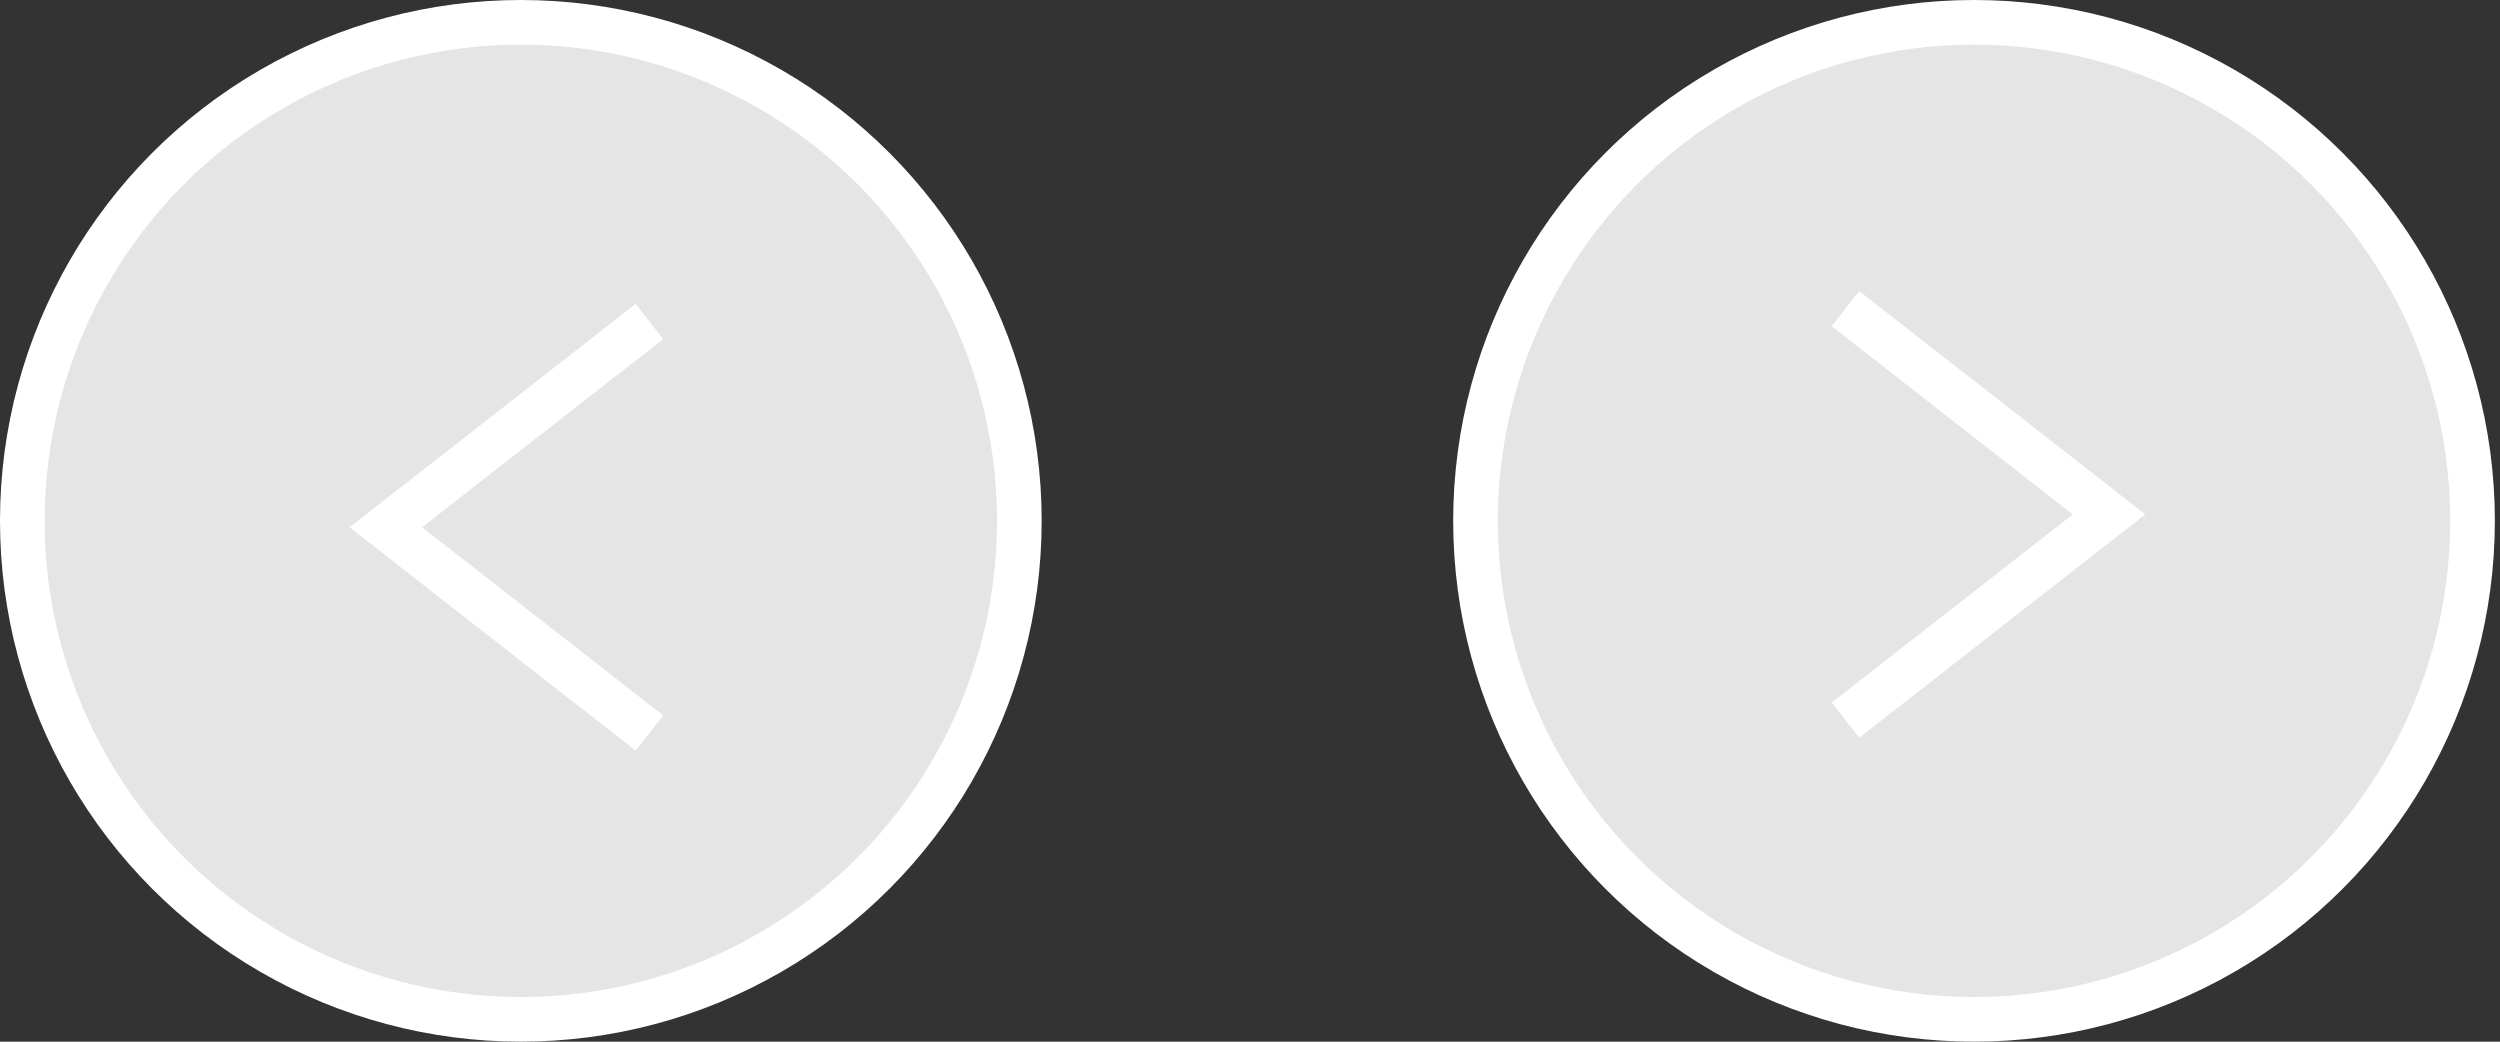
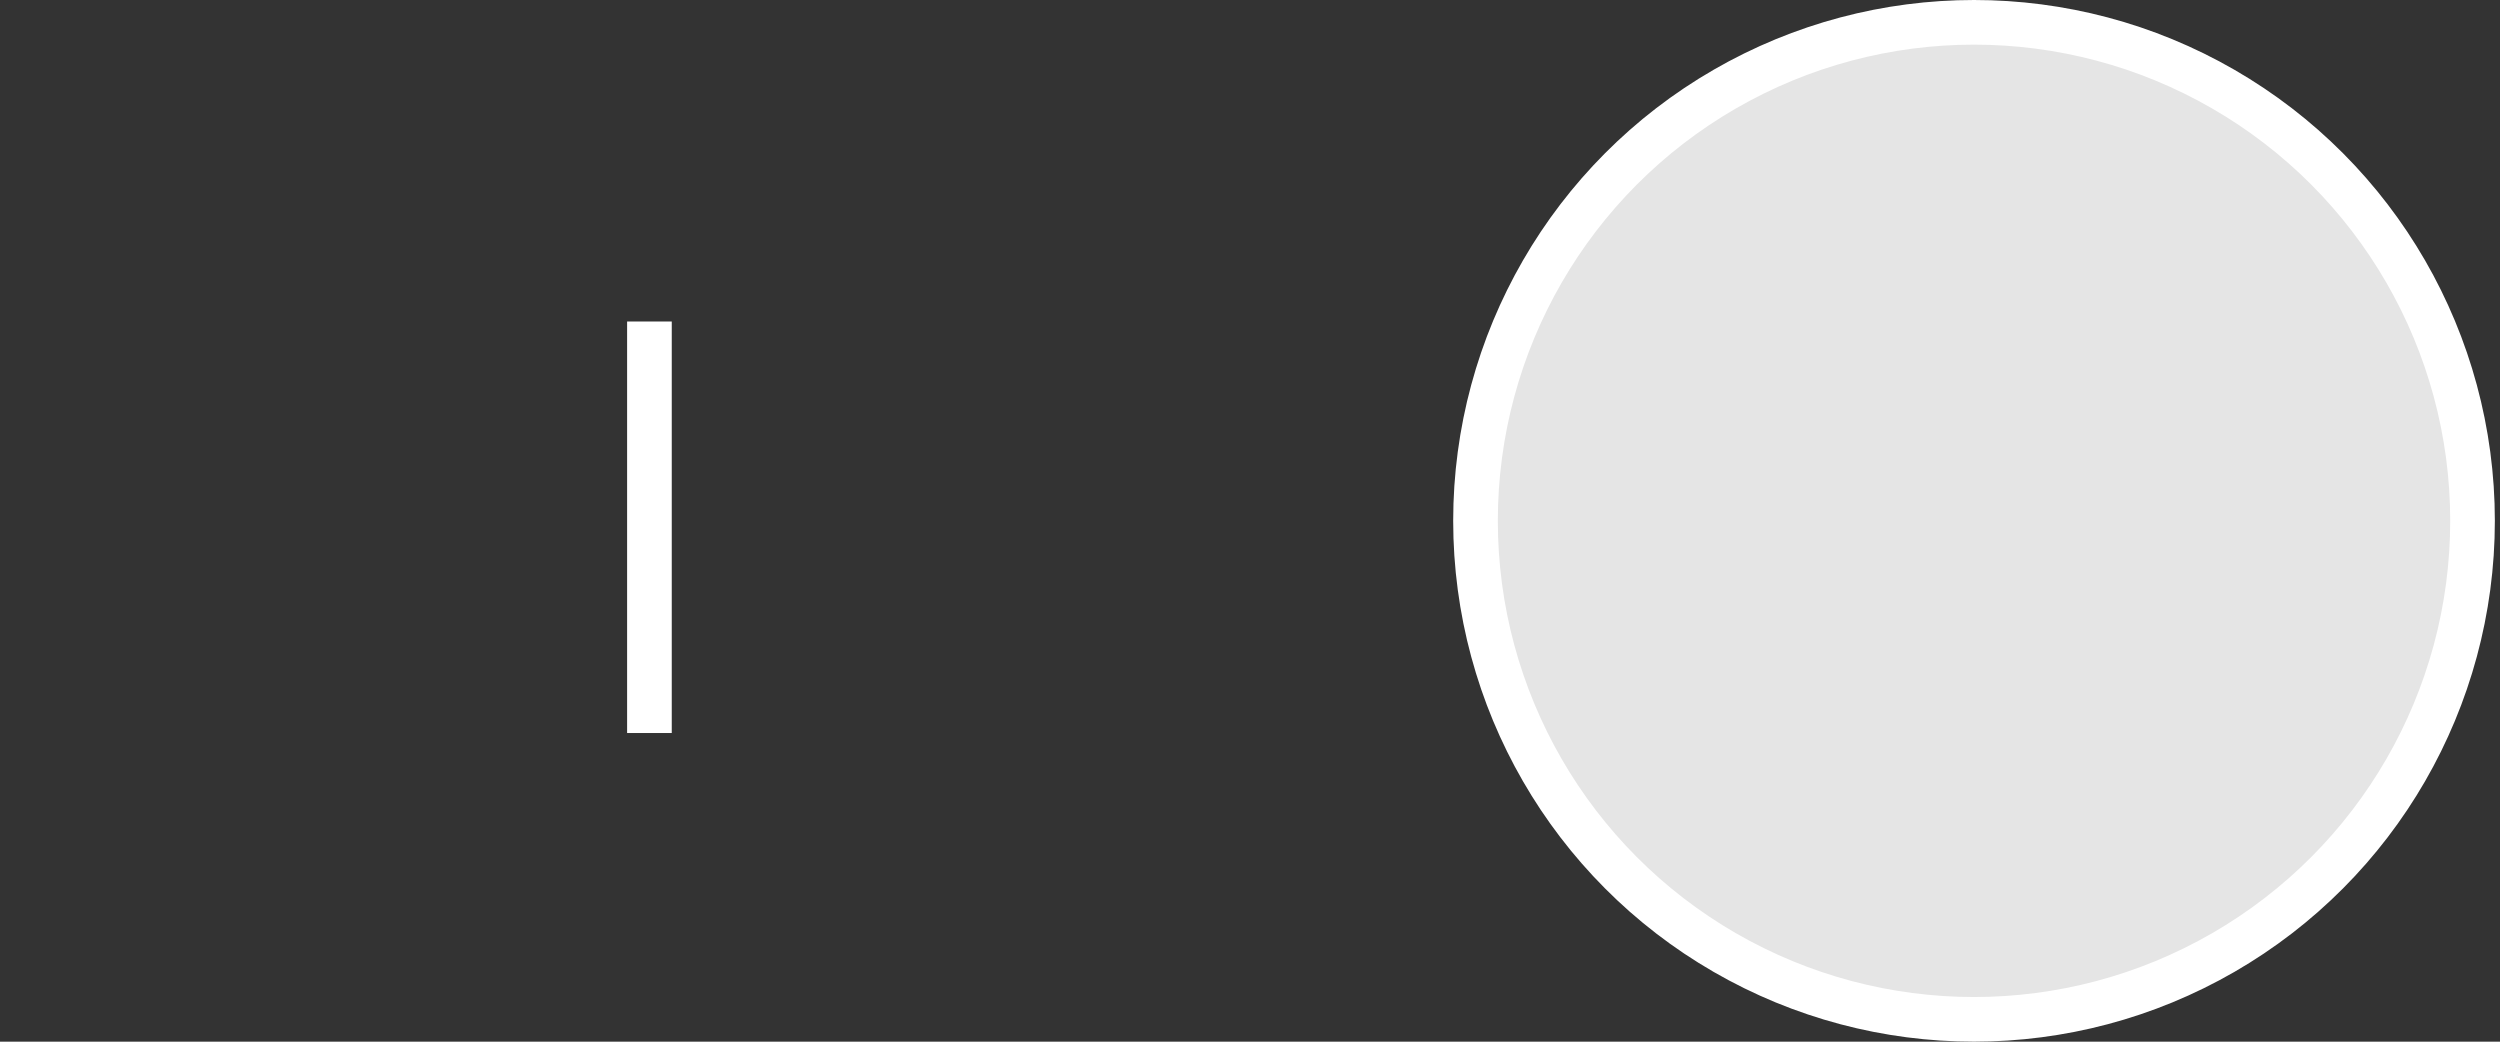
<svg xmlns="http://www.w3.org/2000/svg" width="168" height="70" viewBox="0 0 168 70" fill="none">
  <rect x="0" y="0" width="168" height="70" fill="#333333" stroke="none" />
  <g id="portfolio-pre/next-btn">
    <g id="previous-btn">
-       <circle id="Ellipse 3" cx="35" cy="35" r="33.5" fill="#E5E5E5" stroke="white" stroke-width="3" />
-       <path id="Vector 1" d="M43.642 21.605L25.926 35.432L43.642 49.259" stroke="white" stroke-width="3" />
+       <path id="Vector 1" d="M43.642 21.605L43.642 49.259" stroke="white" stroke-width="3" />
    </g>
    <g id="next-btn">
      <circle id="Ellipse 3_2" cx="132.654" cy="35" r="33.5" transform="rotate(180 132.654 35)" fill="#E5E5E5" stroke="white" stroke-width="3" />
-       <path id="Vector 1_2" d="M124.012 48.395L141.729 34.568L124.012 20.741" stroke="white" stroke-width="3" />
    </g>
  </g>
</svg>